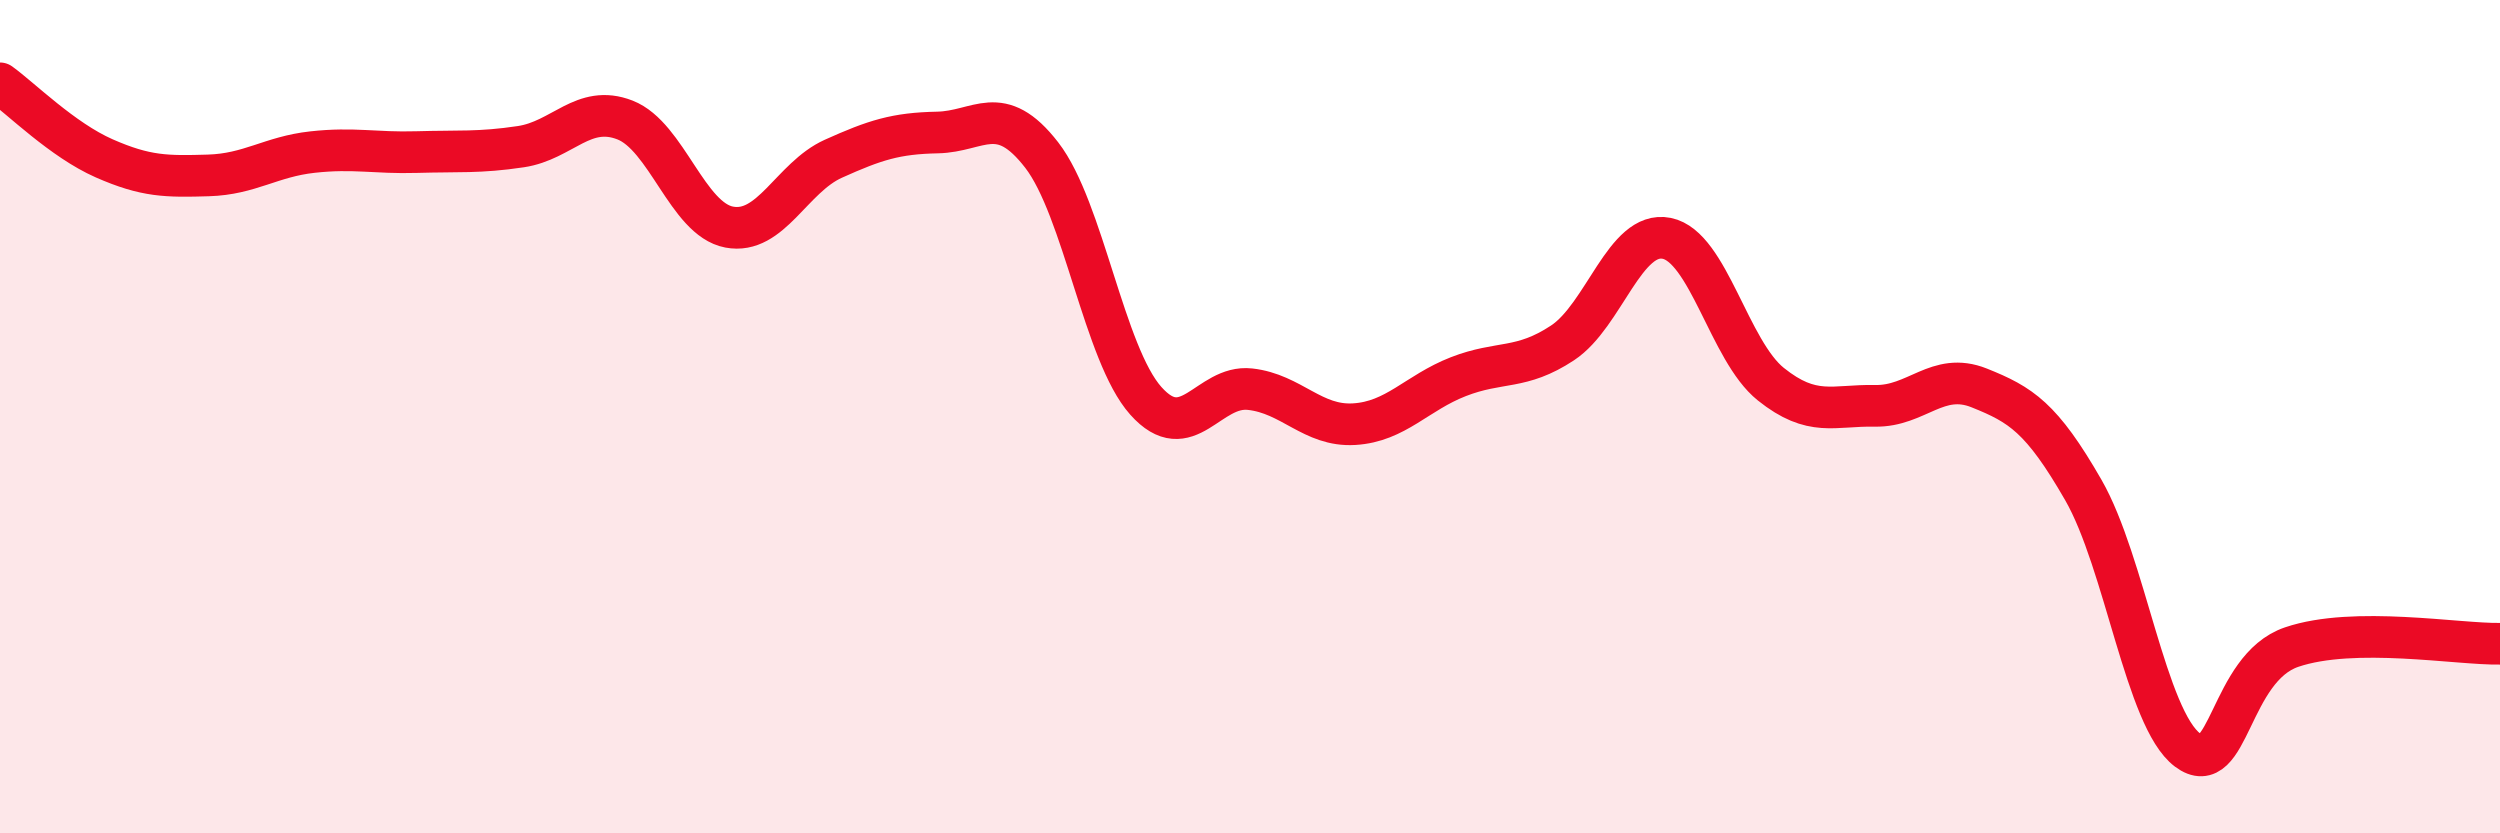
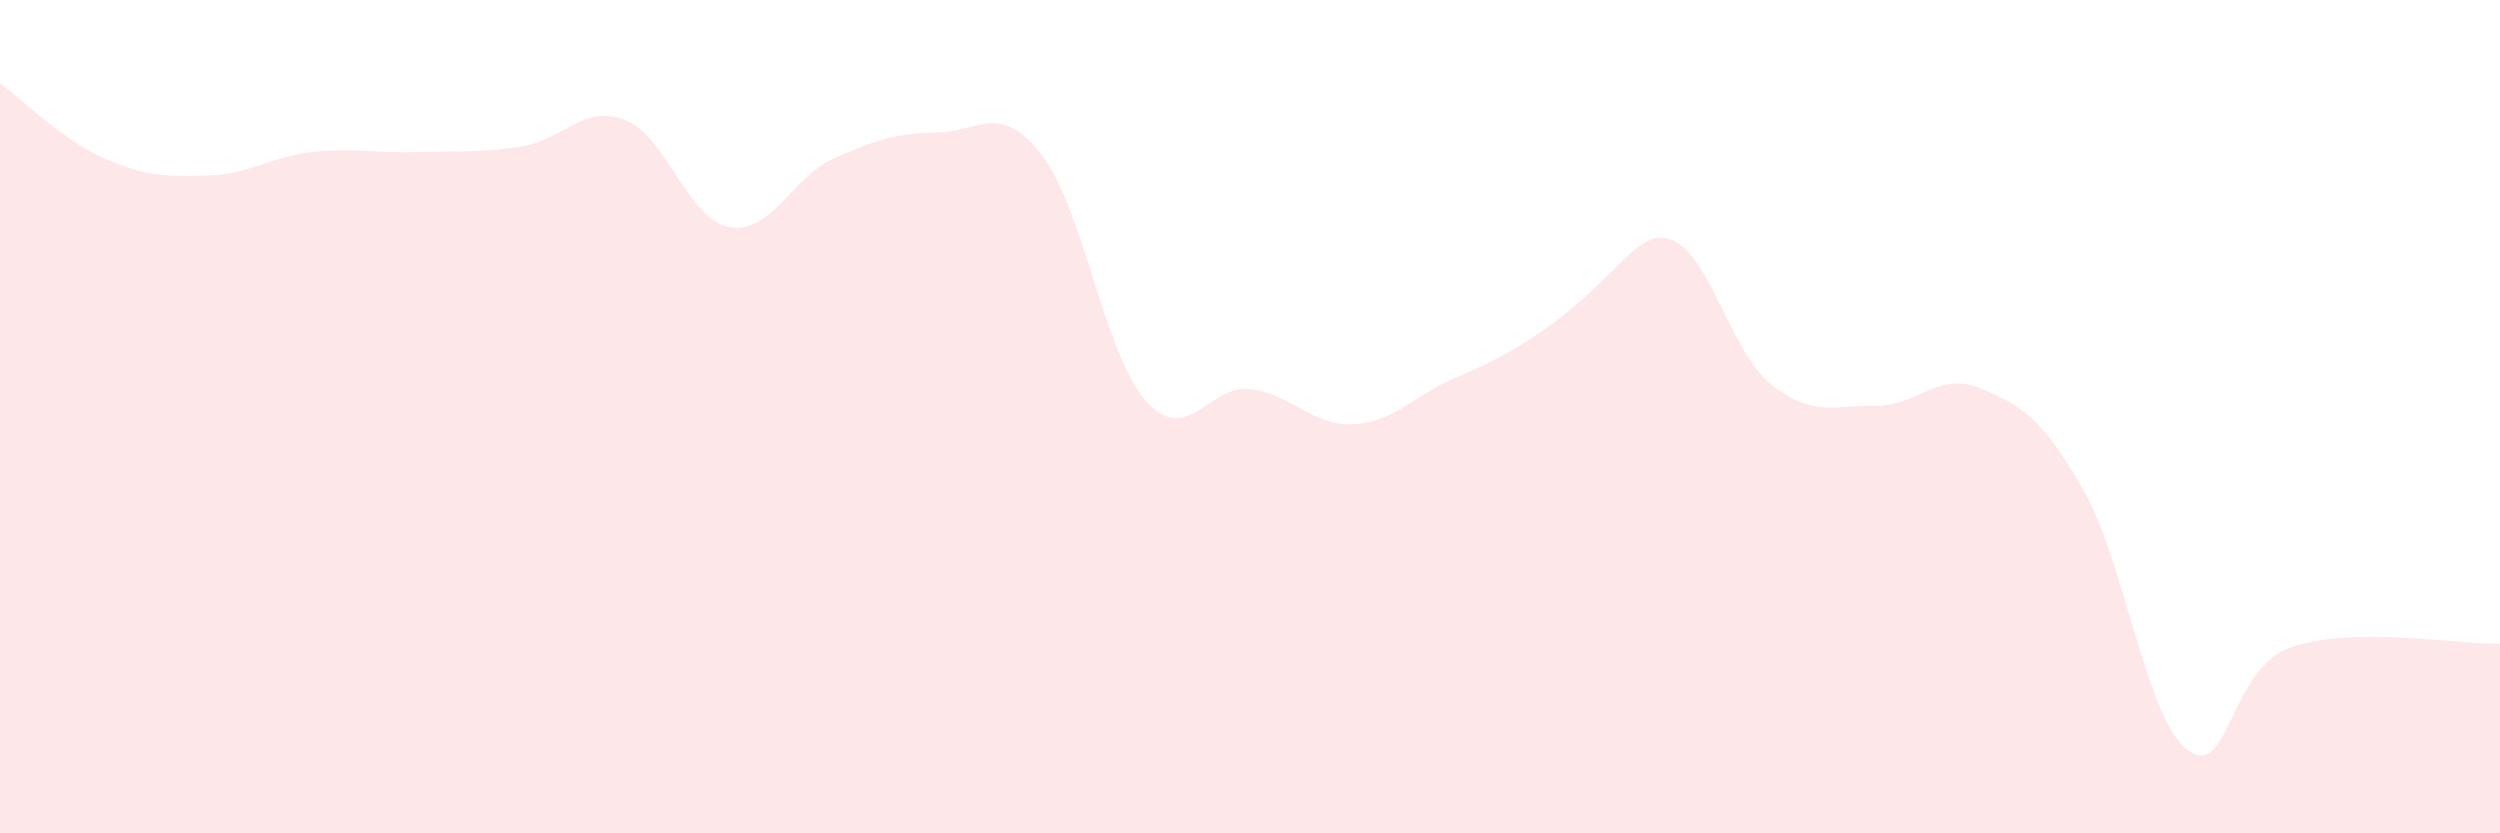
<svg xmlns="http://www.w3.org/2000/svg" width="60" height="20" viewBox="0 0 60 20">
-   <path d="M 0,2 C 0.5,2.36 1.5,3.36 2.5,3.8 C 3.5,4.24 4,4.24 5,4.21 C 6,4.18 6.5,3.76 7.5,3.65 C 8.5,3.54 9,3.68 10,3.65 C 11,3.62 11.5,3.67 12.5,3.52 C 13.5,3.37 14,2.49 15,2.88 C 16,3.27 16.5,5.26 17.5,5.45 C 18.5,5.64 19,4.26 20,3.81 C 21,3.36 21.5,3.2 22.5,3.18 C 23.5,3.16 24,2.43 25,3.72 C 26,5.01 26.5,8.5 27.5,9.62 C 28.5,10.74 29,9.23 30,9.34 C 31,9.45 31.5,10.24 32.5,10.18 C 33.5,10.12 34,9.43 35,9.04 C 36,8.65 36.5,8.89 37.5,8.23 C 38.5,7.57 39,5.52 40,5.72 C 41,5.92 41.5,8.42 42.5,9.22 C 43.5,10.02 44,9.72 45,9.74 C 46,9.76 46.5,8.91 47.5,9.31 C 48.5,9.71 49,10.02 50,11.76 C 51,13.5 51.5,17.25 52.5,18 C 53.5,18.75 53.5,16.04 55,15.53 C 56.5,15.02 59,15.47 60,15.45L60 20L0 20Z" fill="#EB0A25" opacity="0.1" stroke-linecap="round" stroke-linejoin="round" />
-   <path d="M 0,2 C 0.5,2.36 1.5,3.36 2.5,3.8 C 3.5,4.24 4,4.24 5,4.21 C 6,4.18 6.5,3.76 7.5,3.65 C 8.5,3.54 9,3.68 10,3.65 C 11,3.62 11.5,3.67 12.5,3.52 C 13.5,3.37 14,2.49 15,2.88 C 16,3.27 16.5,5.26 17.5,5.45 C 18.5,5.64 19,4.26 20,3.81 C 21,3.36 21.5,3.2 22.5,3.18 C 23.5,3.16 24,2.43 25,3.72 C 26,5.01 26.5,8.5 27.5,9.62 C 28.5,10.74 29,9.23 30,9.34 C 31,9.45 31.5,10.24 32.5,10.18 C 33.5,10.12 34,9.43 35,9.04 C 36,8.65 36.5,8.89 37.5,8.23 C 38.5,7.57 39,5.52 40,5.72 C 41,5.92 41.5,8.42 42.5,9.22 C 43.5,10.02 44,9.72 45,9.74 C 46,9.76 46.5,8.91 47.5,9.31 C 48.5,9.71 49,10.02 50,11.76 C 51,13.5 51.5,17.25 52.5,18 C 53.5,18.75 53.5,16.04 55,15.53 C 56.5,15.02 59,15.47 60,15.45" stroke="#EB0A25" stroke-width="1" fill="none" stroke-linecap="round" stroke-linejoin="round" />
+   <path d="M 0,2 C 0.5,2.36 1.5,3.36 2.5,3.8 C 3.5,4.24 4,4.24 5,4.21 C 6,4.18 6.5,3.76 7.5,3.65 C 8.5,3.54 9,3.68 10,3.65 C 11,3.62 11.5,3.67 12.5,3.52 C 13.5,3.37 14,2.49 15,2.88 C 16,3.27 16.5,5.26 17.5,5.45 C 18.5,5.64 19,4.26 20,3.81 C 21,3.36 21.5,3.2 22.5,3.18 C 23.5,3.16 24,2.43 25,3.72 C 26,5.01 26.5,8.5 27.5,9.62 C 28.5,10.74 29,9.23 30,9.34 C 31,9.45 31.5,10.24 32.5,10.18 C 33.5,10.12 34,9.43 35,9.04 C 38.5,7.57 39,5.52 40,5.72 C 41,5.92 41.5,8.42 42.5,9.22 C 43.5,10.02 44,9.72 45,9.74 C 46,9.76 46.5,8.91 47.5,9.31 C 48.5,9.71 49,10.02 50,11.76 C 51,13.5 51.5,17.25 52.5,18 C 53.5,18.75 53.5,16.04 55,15.53 C 56.5,15.02 59,15.47 60,15.45L60 20L0 20Z" fill="#EB0A25" opacity="0.1" stroke-linecap="round" stroke-linejoin="round" />
</svg>